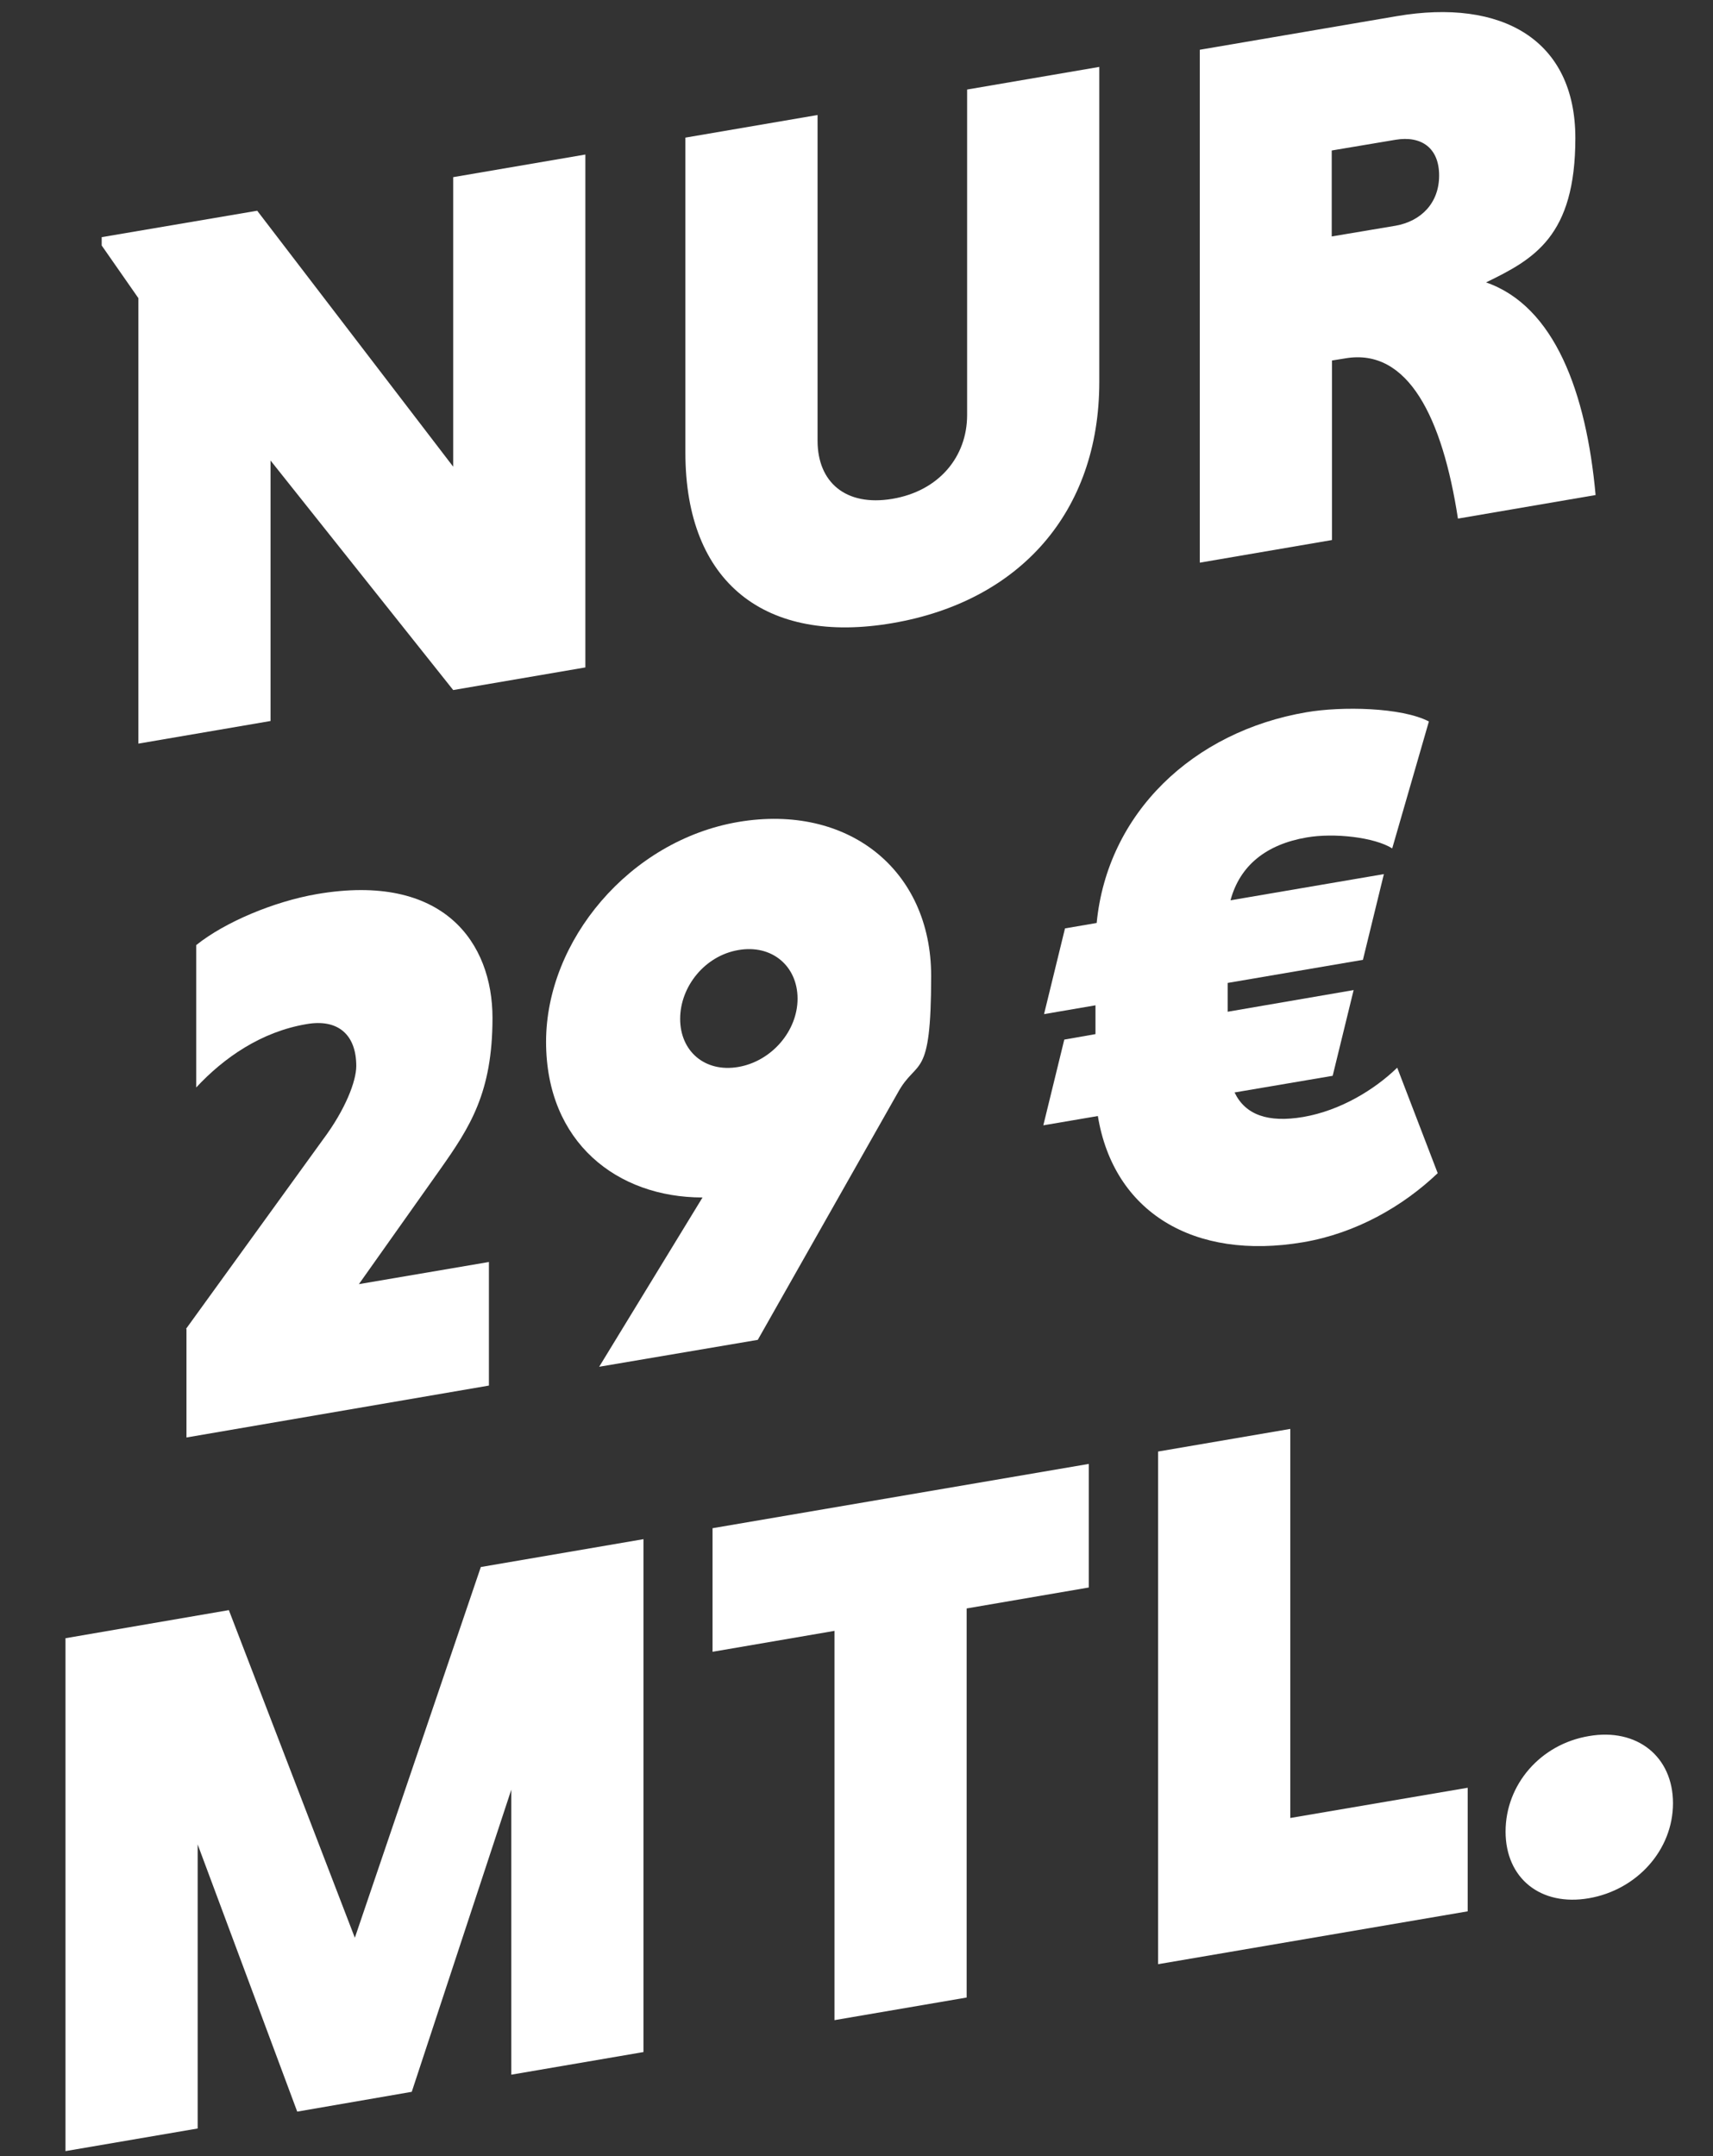
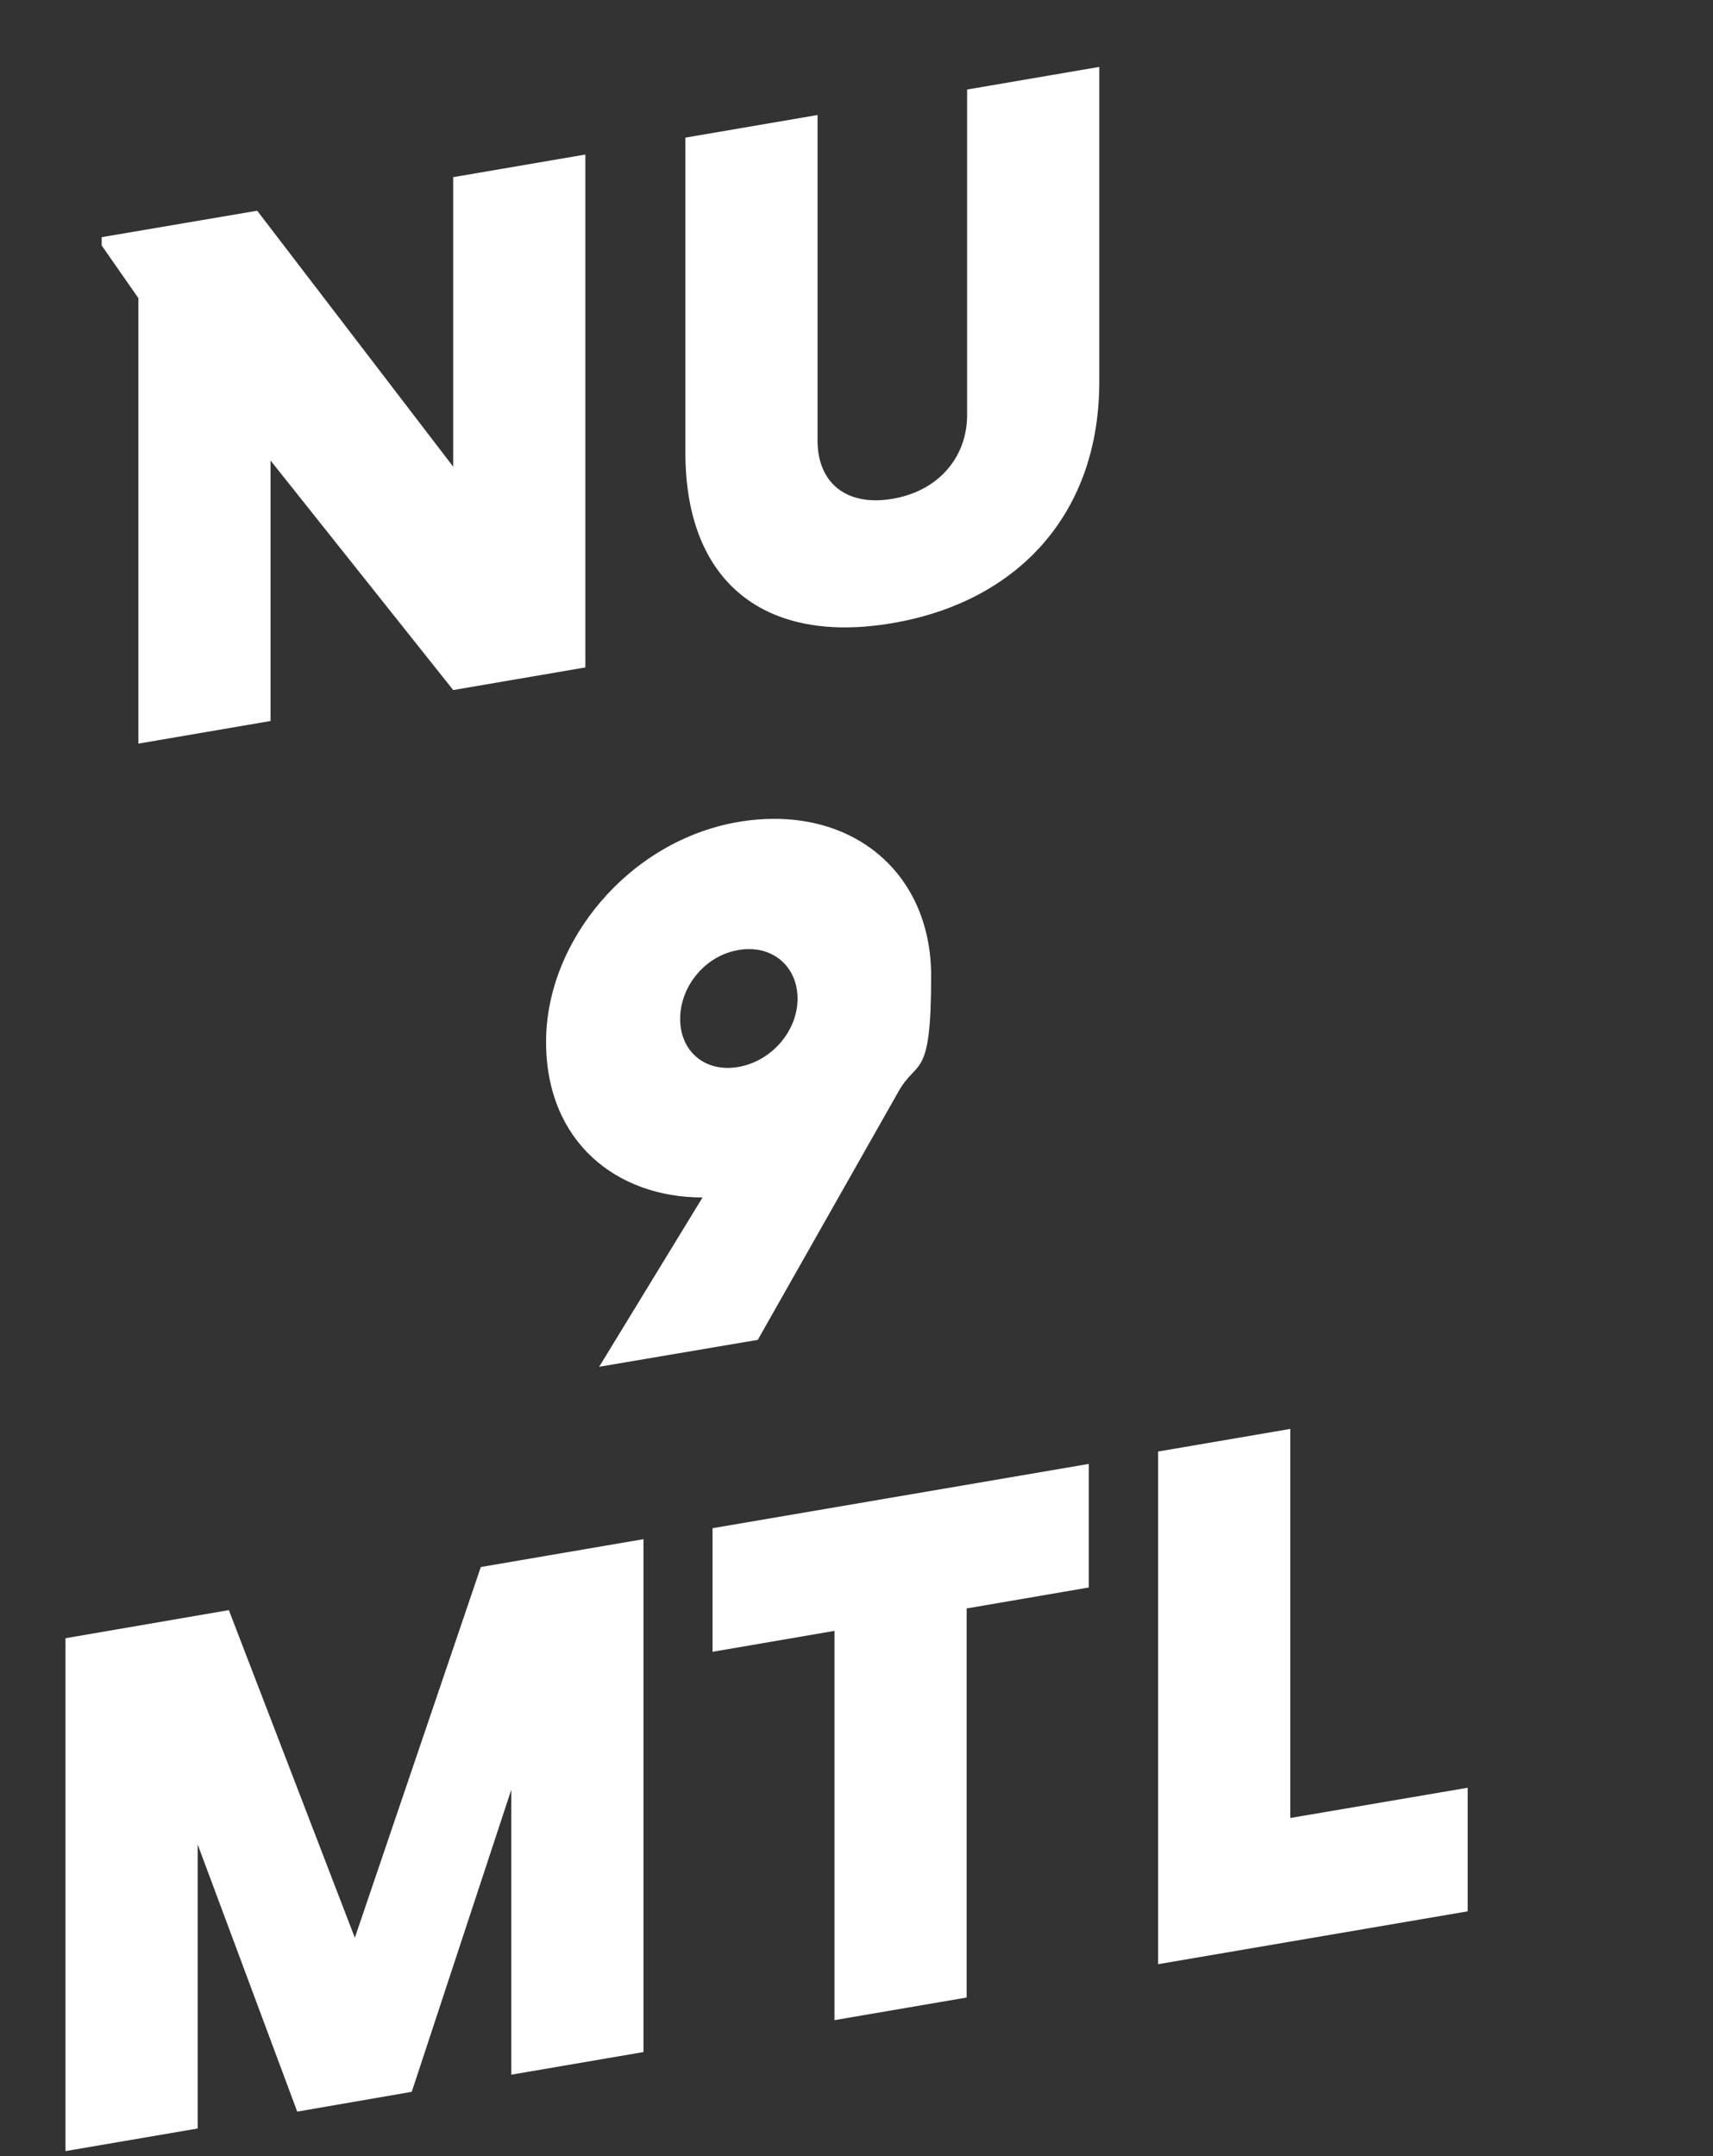
<svg xmlns="http://www.w3.org/2000/svg" id="Ebene_1" version="1.1" viewBox="0 0 719.3 905.5">
  <rect x="0" y="0" width="719.3" height="905.5" fill="#333333" stroke="none" />
  <defs>
    <style>
      .st0 {
        fill: #fff;
      }
    </style>
  </defs>
  <path class="st0" d="M113.6,193.3v109.5l-55.5,9.5V125.2l-15.4-22.1v-3.5l65.3-11.1,82.3,107.5v-121.6l55.5-9.5v215.4l-55.5,9.5-76.7-96.4h0Z" />
  <path class="st0" d="M461.6,28.1v132.3c0,54.8-33.6,92.2-86.9,101.3-53.2,9.1-86.9-16.8-86.9-71.6V57.8l55.5-9.5v136.8c0,17.4,11.8,27.7,31.4,24.4s31.4-17.7,31.4-35.2V37.6l55.5-9.5h0Z" />
-   <path class="st0" d="M503.8,20.9l82.6-14.1c44.4-7.6,75.1,10,75.1,51.2s-17.3,50.8-37.5,60.6c28.8,10,42.1,46.3,46,89.3l-57.8,9.9c-6.5-42.3-20.9-71.8-47.3-67.3l-5.6.9v75.4l-55.5,9.5V20.9h0ZM586,58.7l-26.8,4.5v36.1l26.8-4.5c10.7-1.9,18.3-9.5,18.3-21.1s-7.5-16.8-18.3-15Z" />
-   <path class="st0" d="M78.1,558.1l57.5-79.5c9.5-12.7,14-24.6,14-30.9,0-13.3-7.8-19.9-20.9-17.6-19,3.2-34.7,14.1-46.3,26.6v-59.8c12.1-9.7,32.7-18.3,50.6-21.4,53.5-9.2,73.8,20.6,73.8,52s-9.5,45.9-21.9,63.5l-34.2,48.3,54.6-9.3v51.9l-127,21.8v-45.6h-.1Z" />
  <path class="st0" d="M294.9,502.9c-35.6,0-65.6-23-65.6-65.4s35-84.5,80.7-92.3c46-7.8,81,20,81,64.7s-5.9,34.2-14,49l-58.8,103.8-66.6,11.3,43.4-71.1ZM310,448.1c14-2.4,24.9-15.1,24.9-28.7s-10.7-22.9-24.9-20.4c-14,2.4-24.4,15.3-24.4,28.9s10.4,22.6,24.4,20.2h0Z" />
-   <path class="st0" d="M460.5,387.6c4.5-46.1,40.4-80.4,88.2-88.5,14.6-2.5,39.8-2.1,51.3,3.9l-15.4,53.3c-7.5-4.7-24.4-6.6-35.9-4.6-17,2.9-28.1,11.8-32,26.4l64.4-11-8.8,36-56.8,9.7v12.1l52.9-9.1-8.8,36-41.2,7c4.5,9.4,14,12.8,28.8,10.3,15.7-2.7,30-11.5,39.5-20.7l17,44.3c-14.6,13.9-34.2,25.2-56.5,29-46,7.8-79.6-12.7-86.2-53l-22.9,3.9,8.8-36,13.1-2.3v-12.1l-21.6,3.7,8.8-36,13.4-2.3h-.1Z" />
  <path class="st0" d="M124.8,886.8l-41.8-112.2v119.3l-55.5,9.5v-215.4l68.6-11.8,52.9,137.6,52.9-155.7,68.3-11.7v215.4l-55.5,9.5v-119.7l-41.8,126.9-48,8.3h-.2Z" />
  <path class="st0" d="M350.5,684.9l-51.3,8.8v-51.9l158-27v51.9l-51.3,8.8v163.4l-55.5,9.5v-163.4h0Z" />
  <path class="st0" d="M486.3,825v-215.4l55.5-9.5v163.4l74.5-12.7v51.9l-130,22.2h0Z" />
-   <path class="st0" d="M667.2,729.1c20.2-3.5,35.3,8.6,35.3,28.2s-15.1,36.4-35.3,39.9c-20.2,3.5-35-8.3-35-28s14.6-36.7,35-40.1Z" />
</svg>